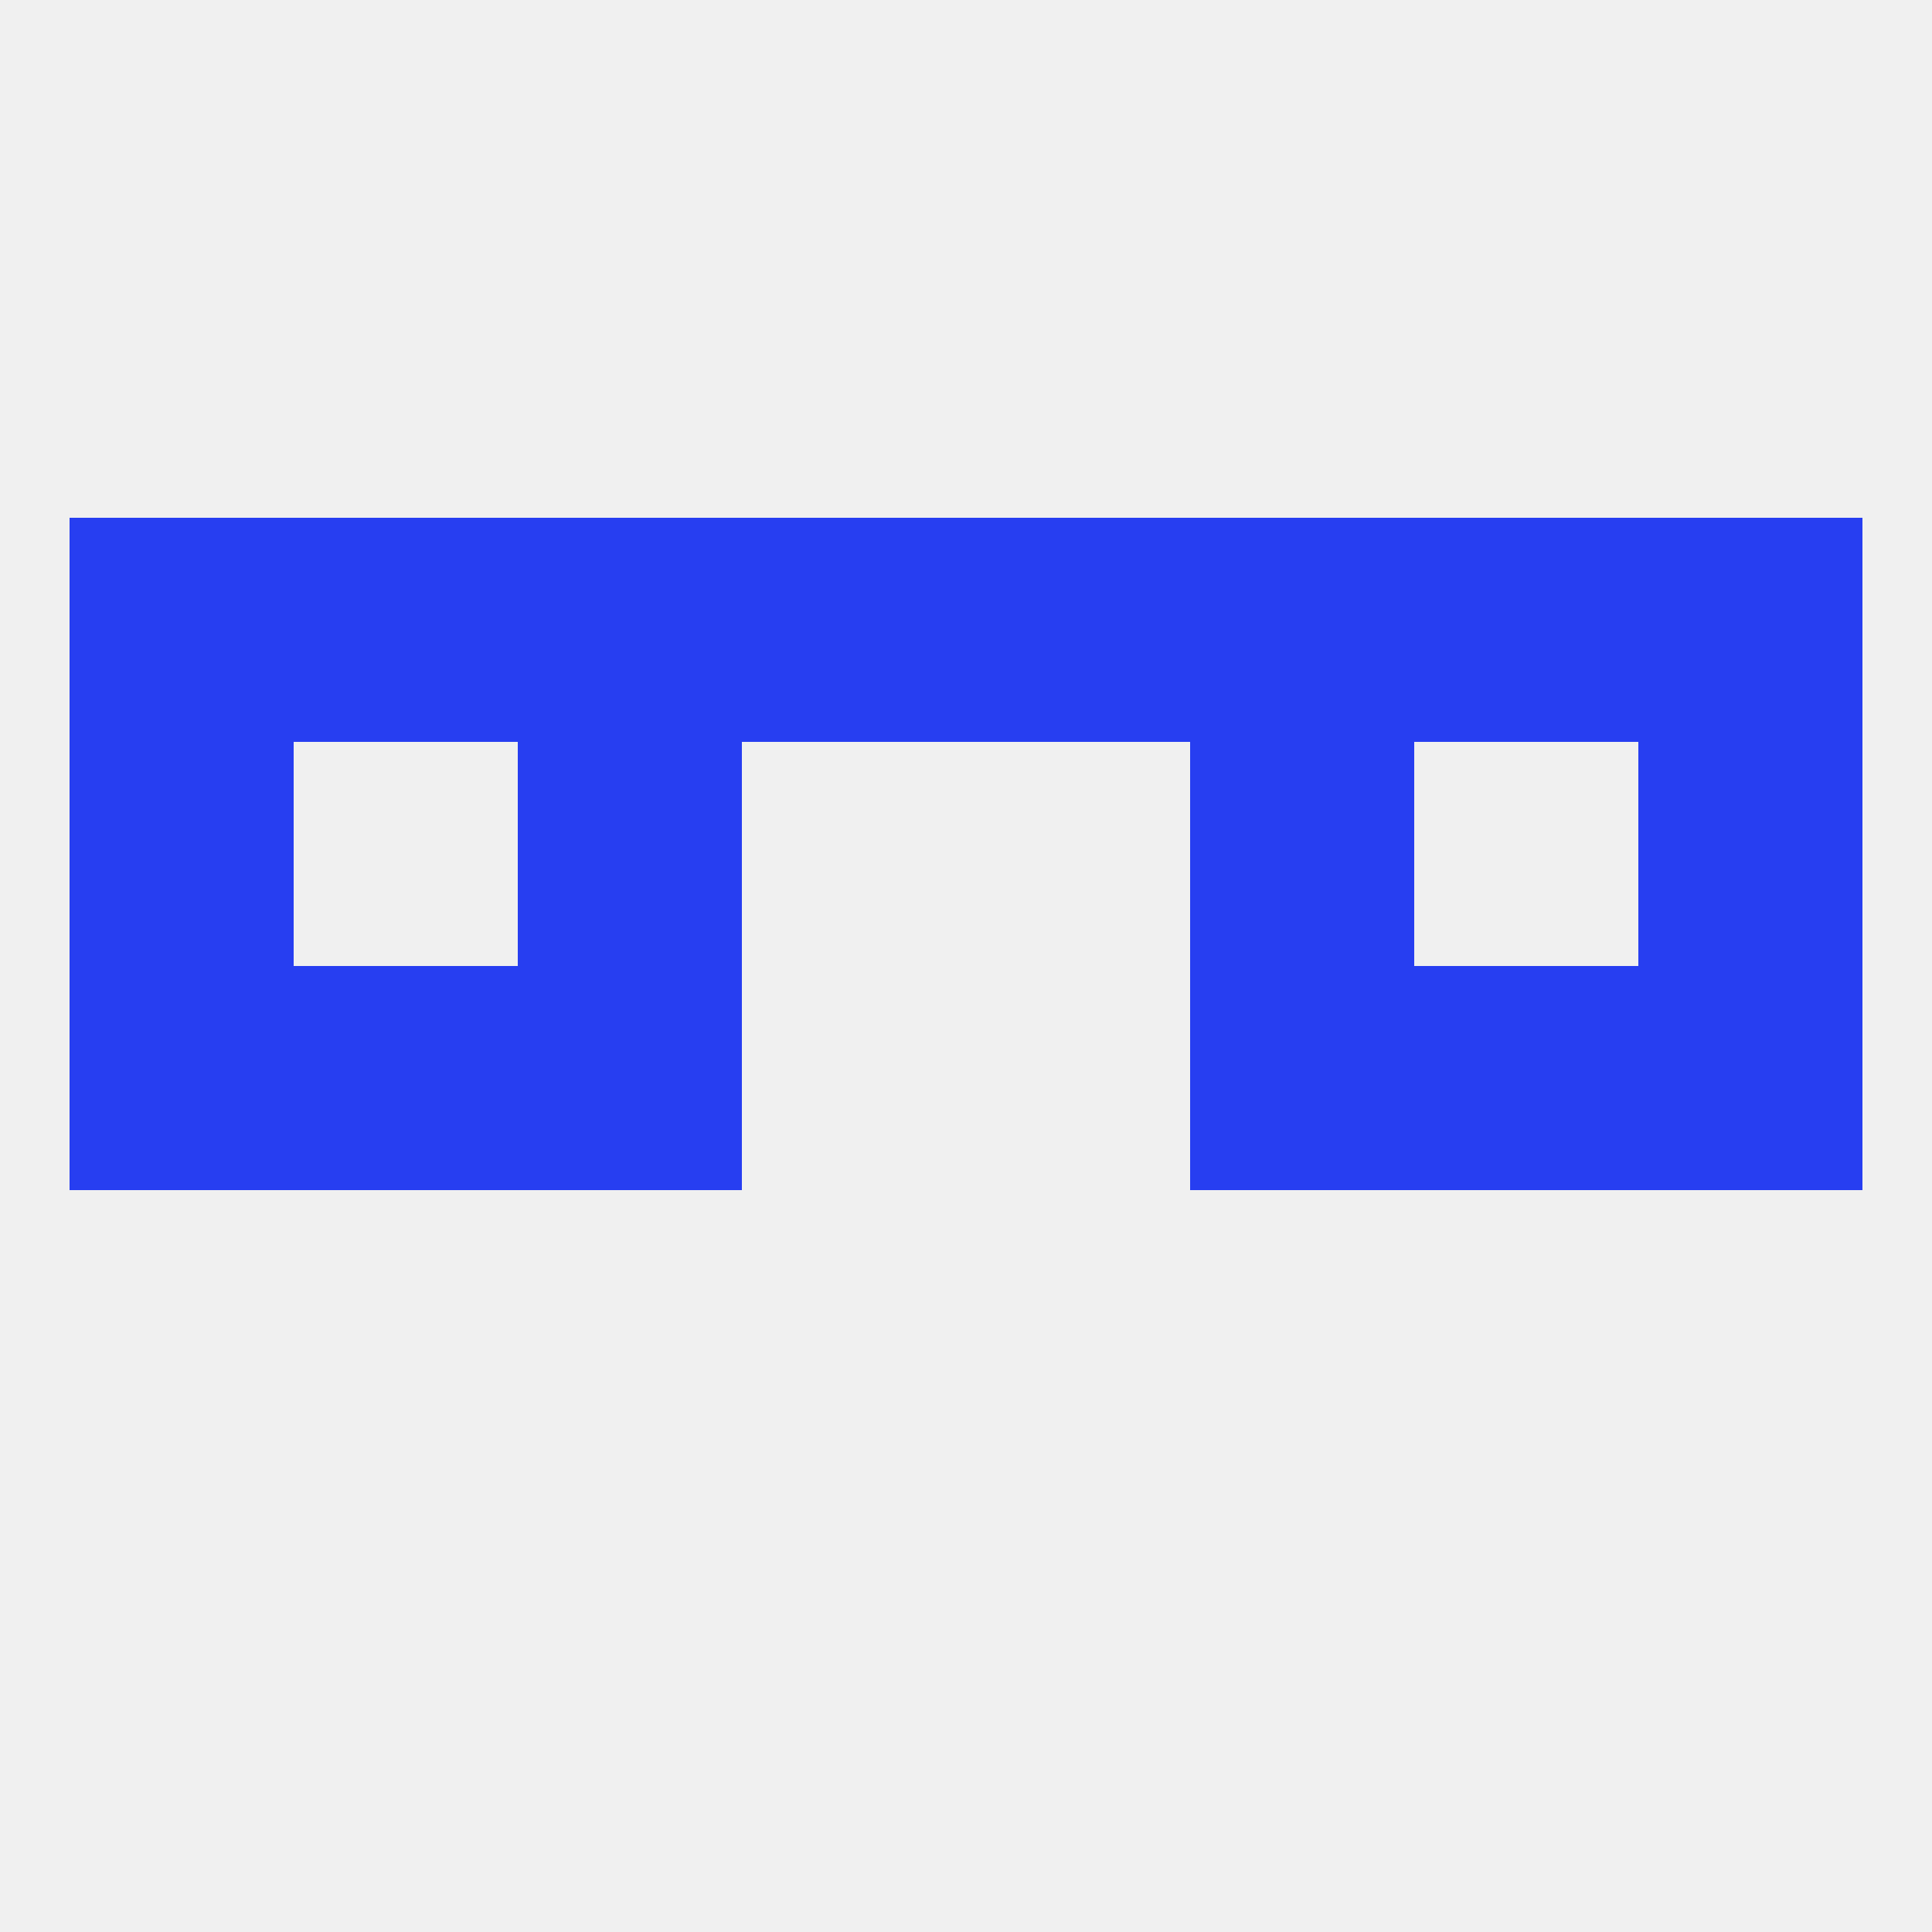
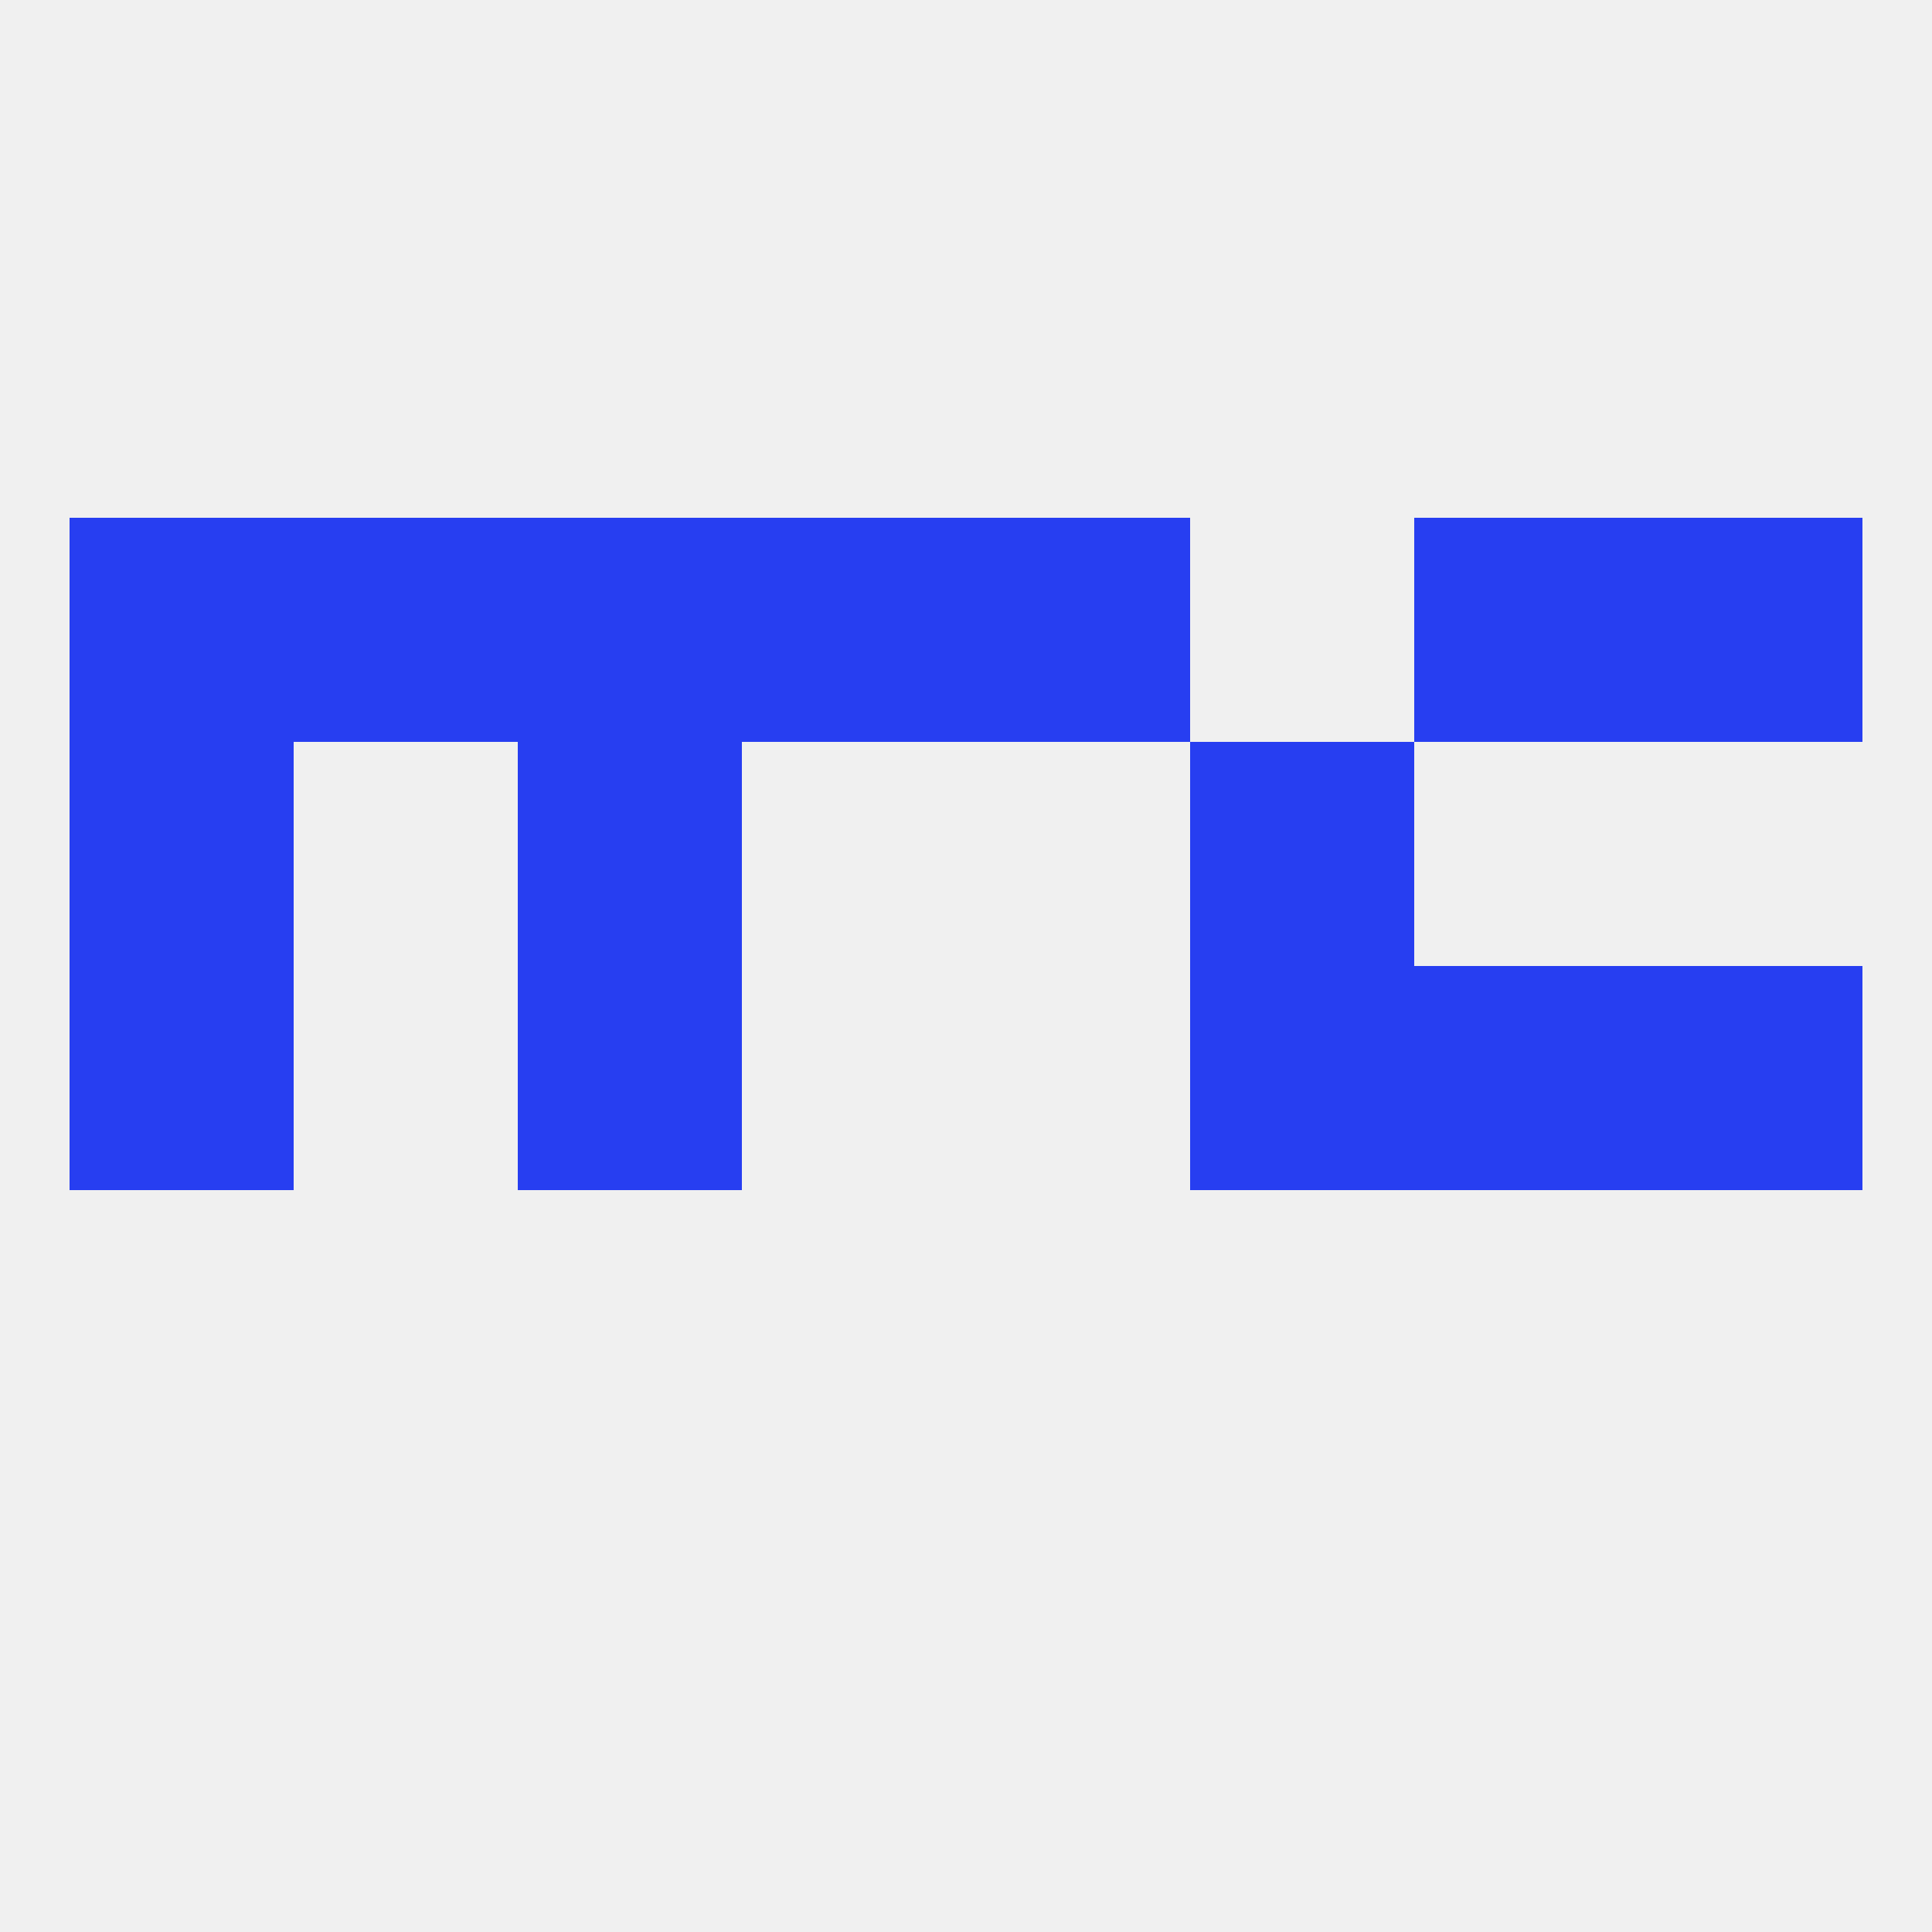
<svg xmlns="http://www.w3.org/2000/svg" version="1.1" baseprofile="full" width="250" height="250" viewBox="0 0 250 250">
  <rect width="100%" height="100%" fill="rgba(240,240,240,255)" />
  <rect x="9" y="125" width="29" height="29" fill="rgba(39,62,241,255)" />
  <rect x="212" y="125" width="29" height="29" fill="rgba(39,62,241,255)" />
  <rect x="67" y="125" width="29" height="29" fill="rgba(39,62,241,255)" />
  <rect x="154" y="125" width="29" height="29" fill="rgba(39,62,241,255)" />
-   <rect x="38" y="125" width="29" height="29" fill="rgba(39,62,241,255)" />
  <rect x="183" y="125" width="29" height="29" fill="rgba(39,62,241,255)" />
  <rect x="67" y="96" width="29" height="29" fill="rgba(39,62,241,255)" />
  <rect x="154" y="96" width="29" height="29" fill="rgba(39,62,241,255)" />
  <rect x="9" y="96" width="29" height="29" fill="rgba(39,62,241,255)" />
-   <rect x="212" y="96" width="29" height="29" fill="rgba(39,62,241,255)" />
  <rect x="125" y="67" width="29" height="29" fill="rgba(39,62,241,255)" />
  <rect x="38" y="67" width="29" height="29" fill="rgba(39,62,241,255)" />
  <rect x="67" y="67" width="29" height="29" fill="rgba(39,62,241,255)" />
-   <rect x="154" y="67" width="29" height="29" fill="rgba(39,62,241,255)" />
  <rect x="96" y="67" width="29" height="29" fill="rgba(39,62,241,255)" />
  <rect x="183" y="67" width="29" height="29" fill="rgba(39,62,241,255)" />
  <rect x="9" y="67" width="29" height="29" fill="rgba(39,62,241,255)" />
  <rect x="212" y="67" width="29" height="29" fill="rgba(39,62,241,255)" />
</svg>